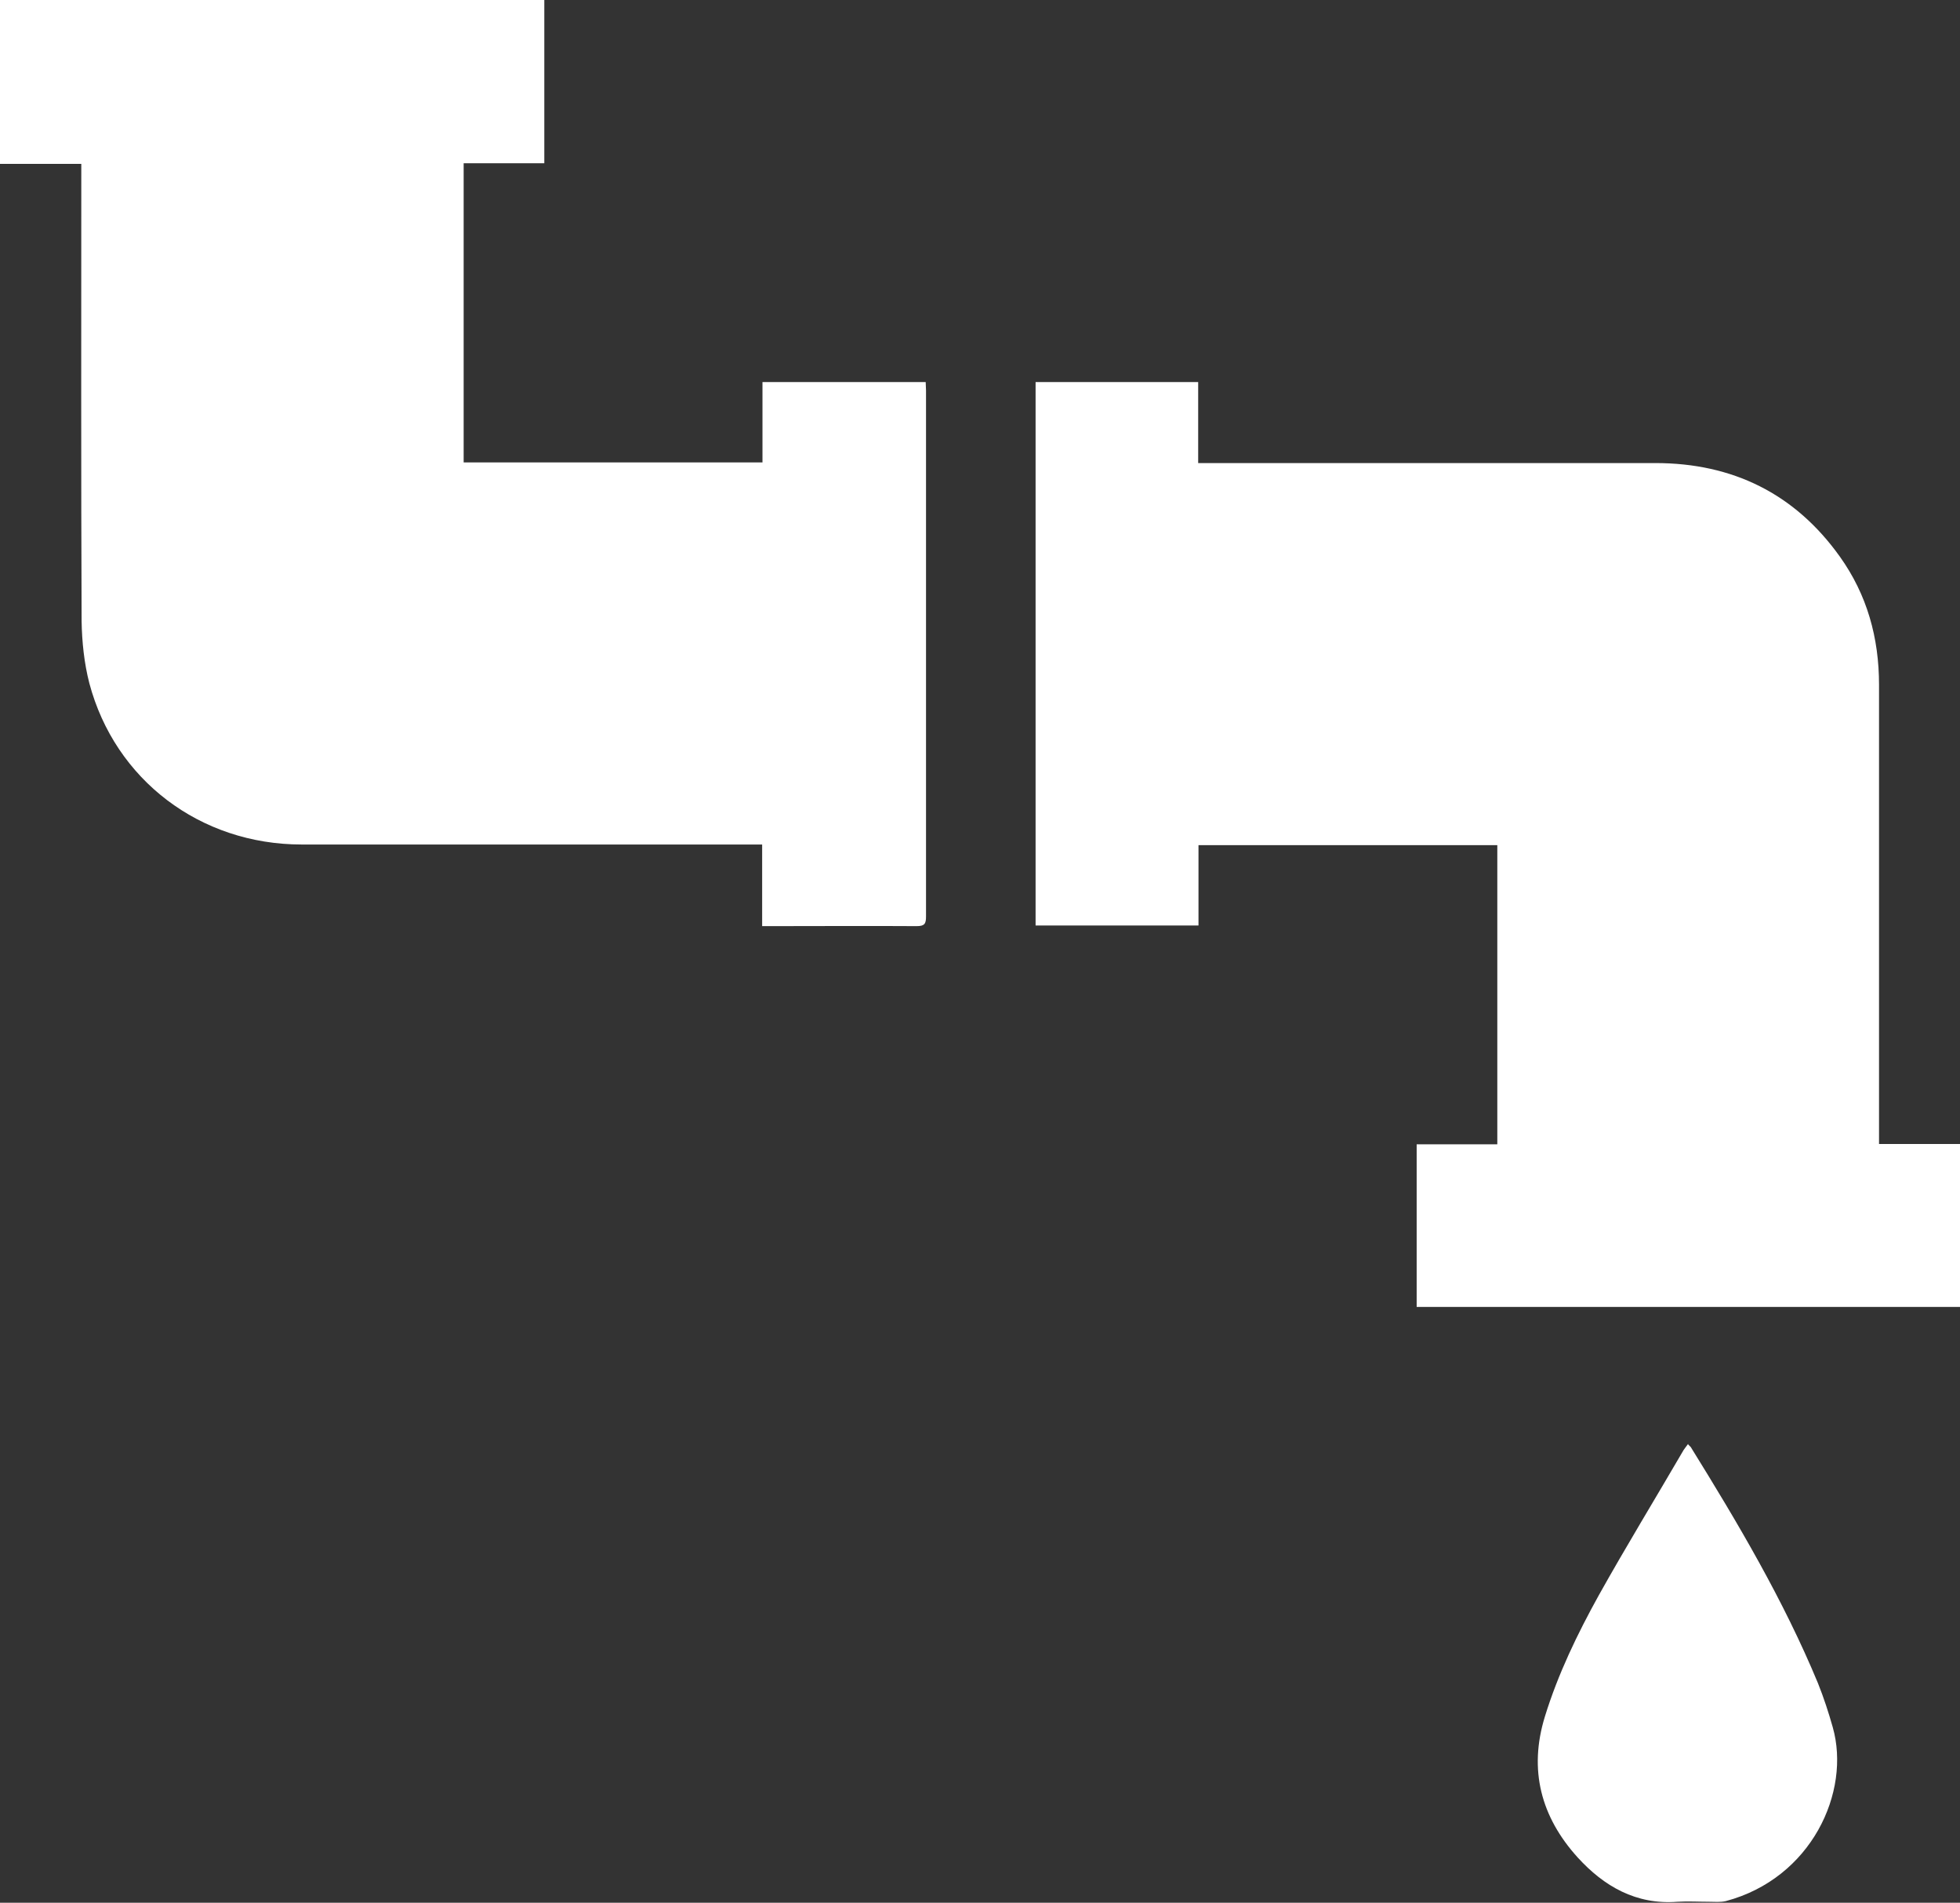
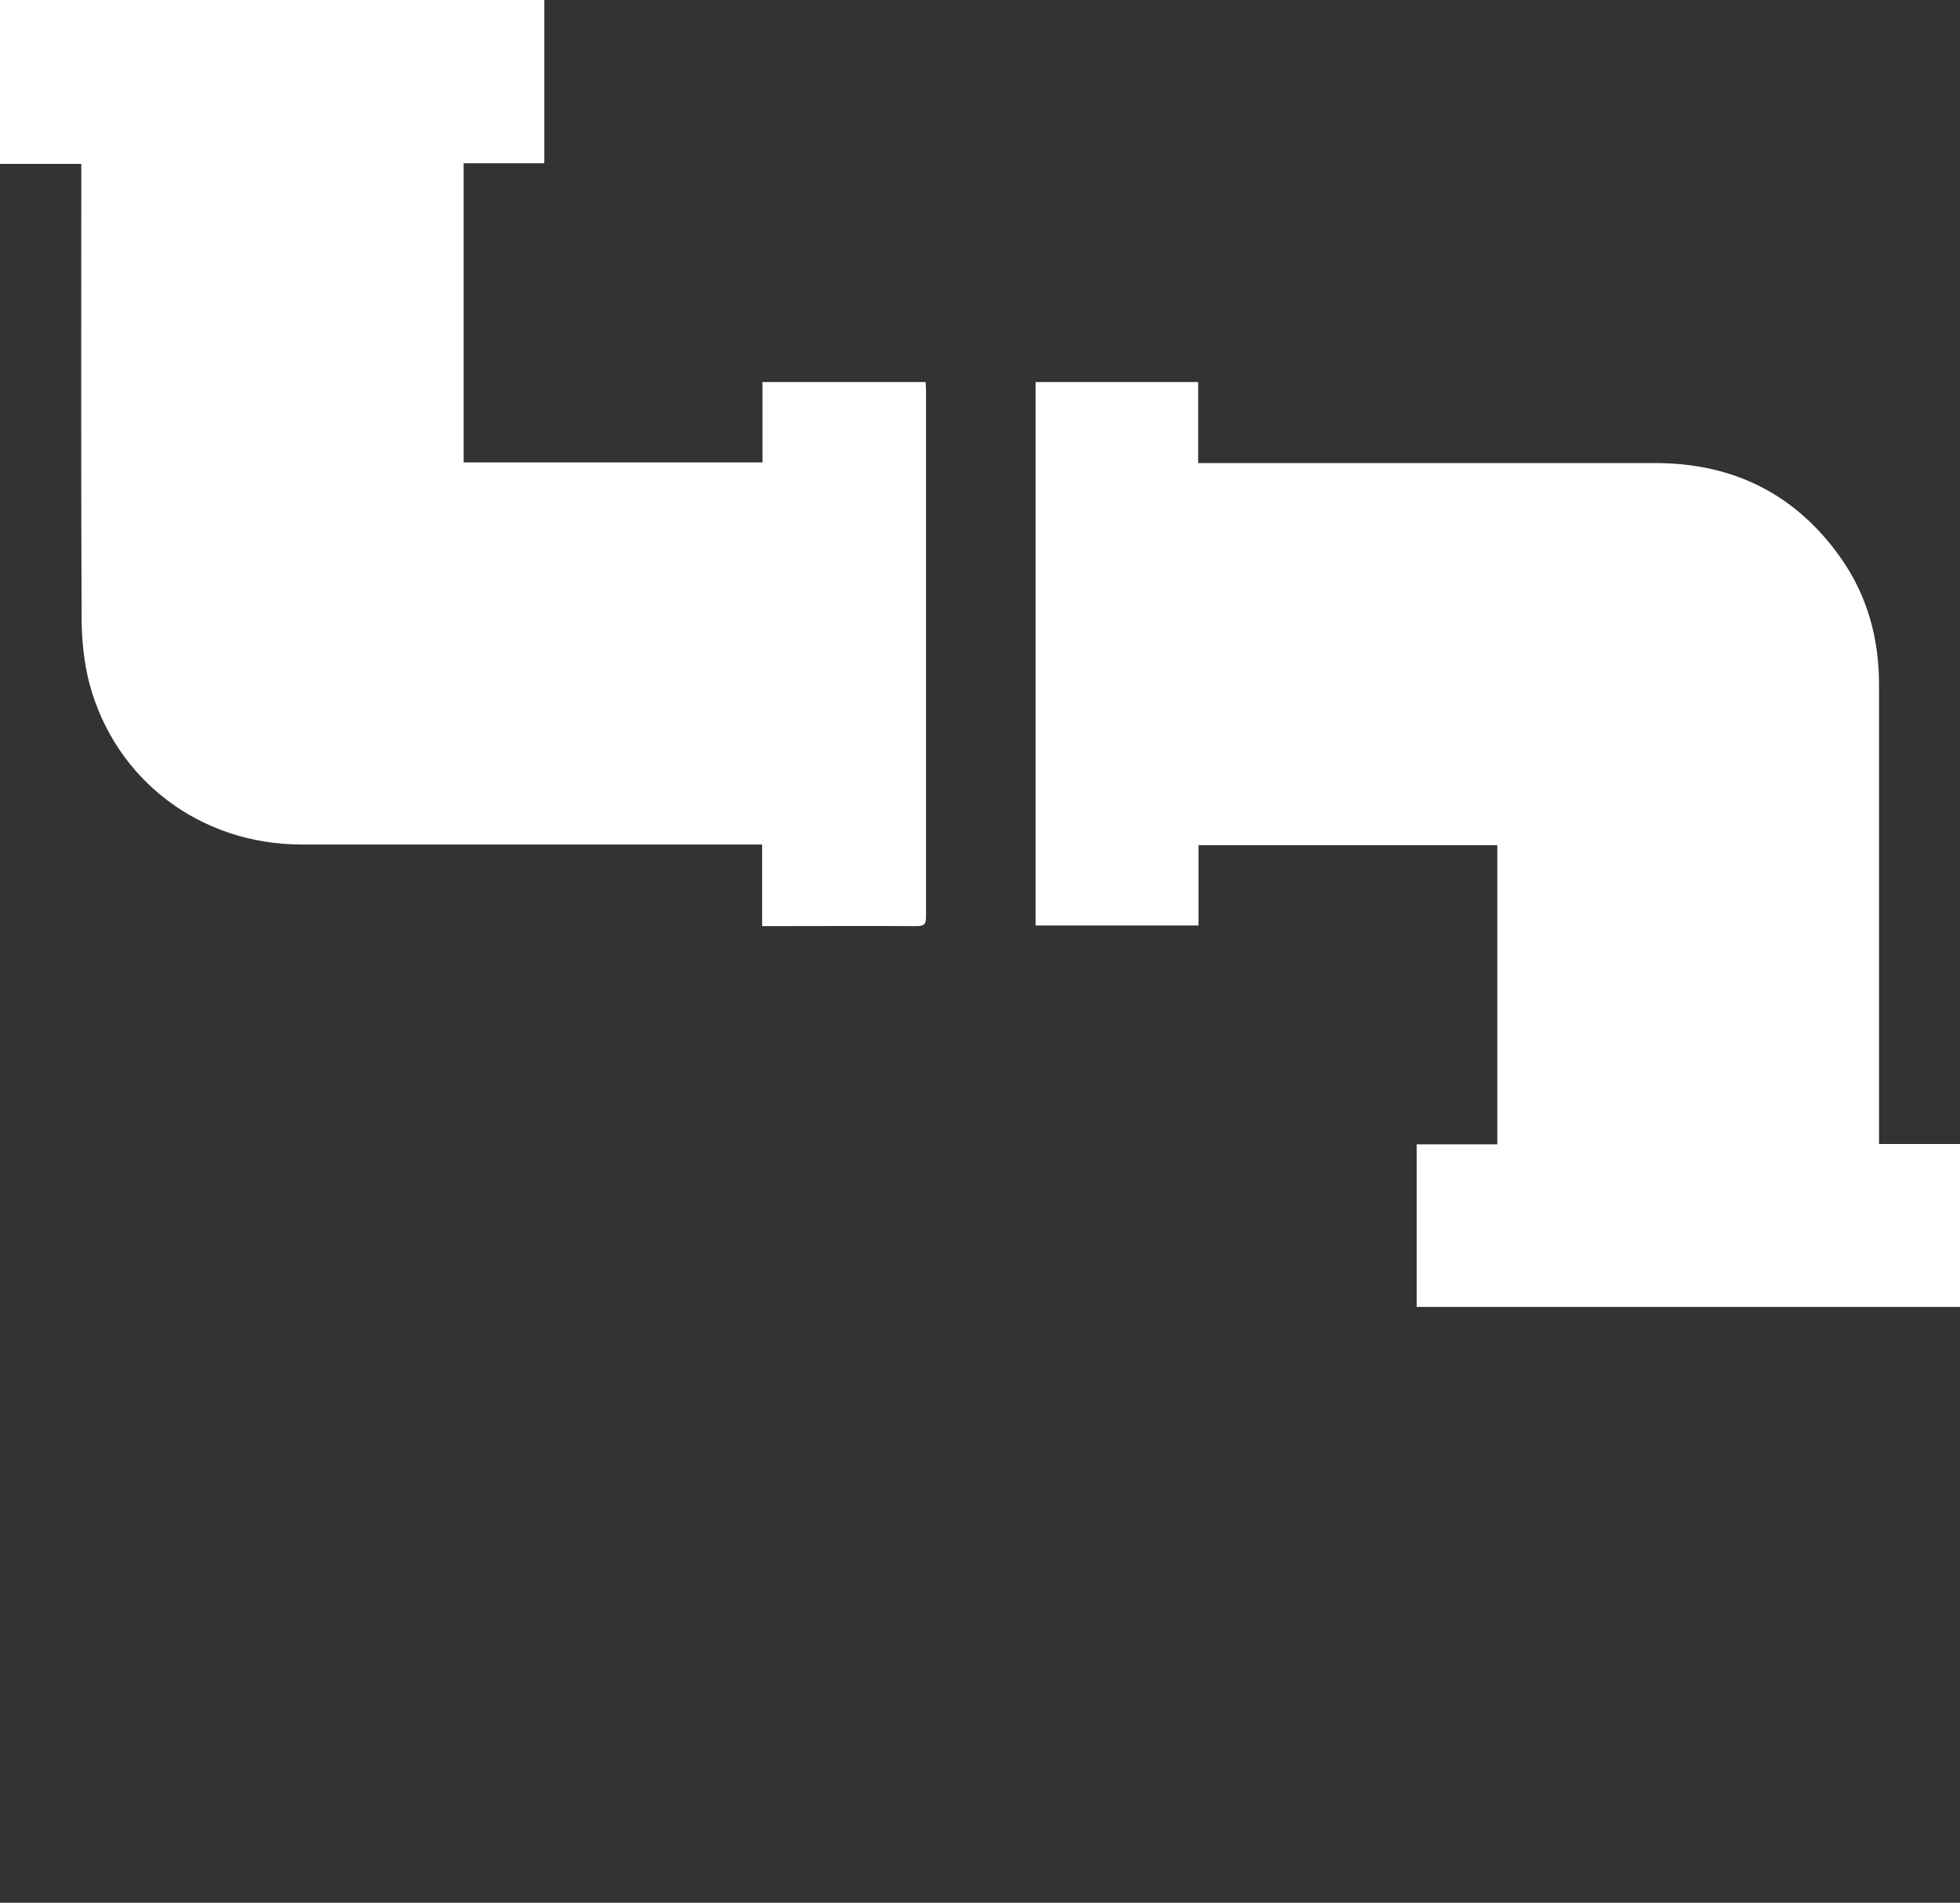
<svg xmlns="http://www.w3.org/2000/svg" id="Calque_2" data-name="Calque 2" viewBox="0 0 61 59.21">
  <rect x="0" y="0" width="61" height="59.21" fill="#333333" stroke="none" />
  <defs>
    <style>
      .cls-1 {
        fill: #fff;
      }
    </style>
  </defs>
  <g id="Calque_7" data-name="Calque 7">
    <g>
      <path class="cls-1" d="M0,0H16.94V5.08h-2.51V14.39h9.3v-2.5h5.08c0,.09,.01,.18,.01,.26,0,5.46,0,10.92,0,16.37,0,.22-.04,.3-.29,.3-1.51-.01-3.02,0-4.53,0h-.28v-2.54c-.14,0-.24,0-.35,0-4.66,0-9.32,0-13.98,0-3.16,0-5.81-2.01-6.61-5.02-.16-.62-.23-1.29-.24-1.93-.02-4.62-.01-9.24-.01-13.86v-.37H0V0Z" />
      <path class="cls-1" d="M58.48,35.6h2.52v5.07h-16.91v-5.06h2.51v-9.31h-9.3v2.5h-5.07V11.89h5.06v2.52c.14,0,.24,0,.35,0,4.63,0,9.25,0,13.88,0,2.4,0,4.34,.95,5.74,2.91,.85,1.19,1.22,2.53,1.22,3.99,0,4.64,0,9.29,0,13.93v.36Z" />
-       <path class="cls-1" d="M52.54,44.95s.06,.06,.08,.08c1.47,2.37,2.89,4.77,3.96,7.35,.18,.45,.33,.91,.46,1.37,.57,2.01-.66,4.7-3.33,5.41-.17,.04-.35,.02-.53,.02-.32,0-.65-.02-.97,0-1.29,.1-2.29-.48-3.11-1.38-1.14-1.26-1.53-2.72-1.02-4.38,.41-1.33,1.01-2.57,1.68-3.78,.85-1.52,1.76-3.01,2.64-4.52,.04-.06,.09-.12,.14-.19Z" />
    </g>
  </g>
</svg>